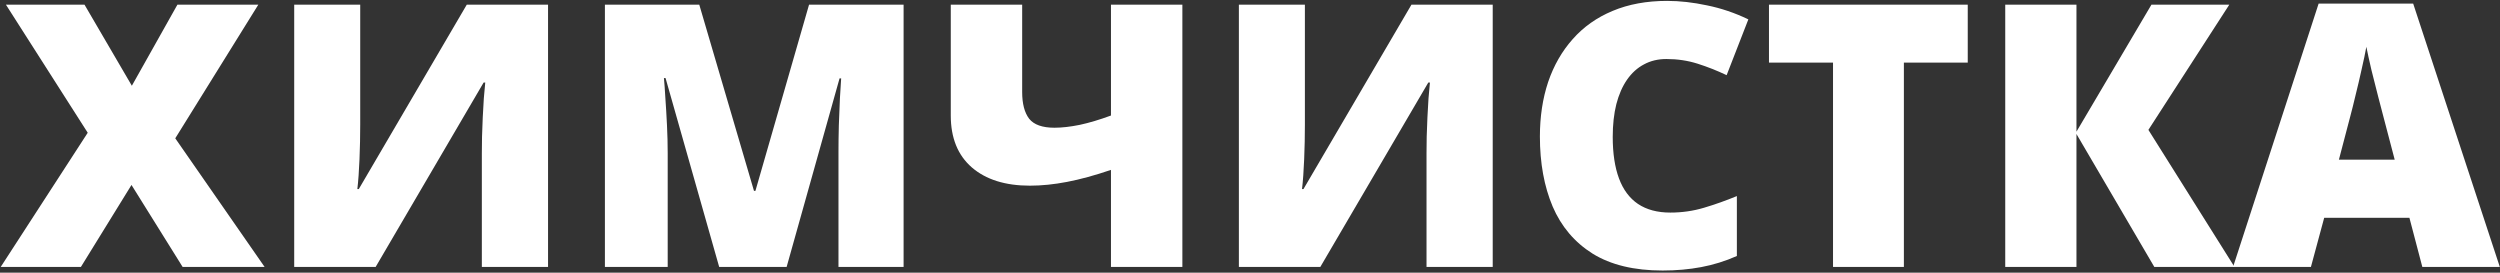
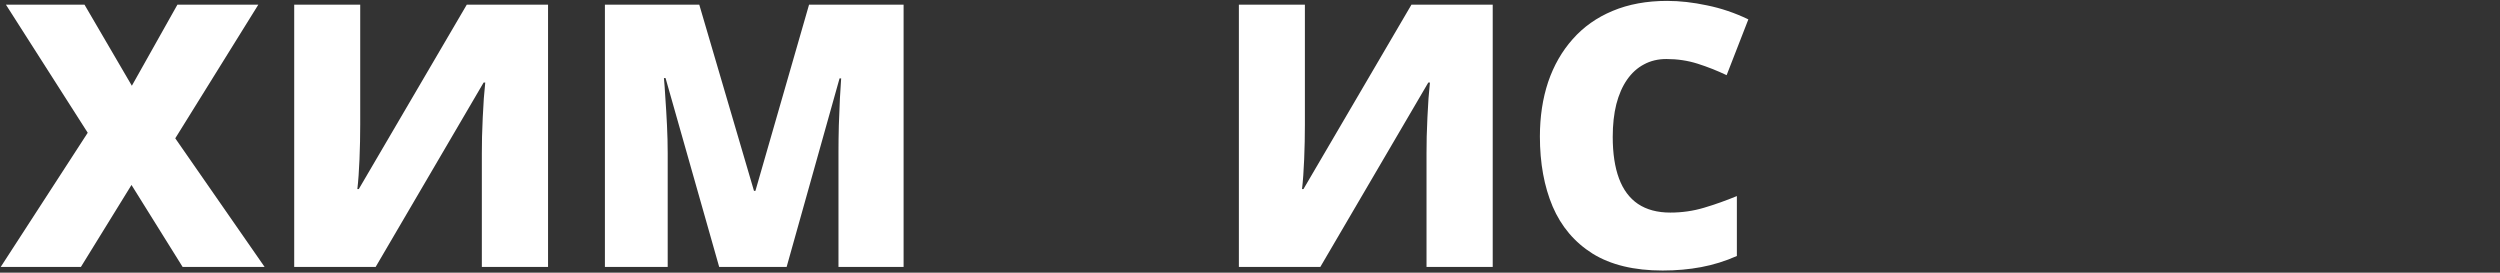
<svg xmlns="http://www.w3.org/2000/svg" width="871" height="95" viewBox="0 0 871 95" fill="none">
  <rect x="0" y="0" width="871" height="95" fill="#333333" stroke="none" />
  <path d="M92.188 93H63.625L45.812 64.438L28.188 93H0.25L30.562 46.25L2.062 1.625H29.438L45.938 29.875L61.812 1.625H90L61.062 48.188L92.188 93Z" fill="white" />
  <path d="M102.5 1.625H125.5V43.438C125.5 45.312 125.479 47.292 125.438 49.375C125.396 51.417 125.333 53.438 125.25 55.438C125.167 57.438 125.062 59.333 124.938 61.125C124.812 62.917 124.667 64.5 124.5 65.875H125L162.625 1.625H190.938V93H167.875V53.438C167.875 51.729 167.896 49.792 167.938 47.625C168.021 45.458 168.104 43.229 168.188 40.938C168.312 38.646 168.438 36.438 168.562 34.312C168.729 32.188 168.896 30.333 169.062 28.75H168.5L130.875 93H102.5V1.625Z" fill="white" />
  <path d="M250.562 93L231.875 27.188H231.312C231.479 28.896 231.646 31.208 231.812 34.125C232.021 37.042 232.208 40.188 232.375 43.562C232.542 46.938 232.625 50.188 232.625 53.312V93H210.75V1.625H243.625L262.688 66.5H263.188L281.875 1.625H314.812V93H292.125V52.938C292.125 50.062 292.167 46.979 292.25 43.688C292.375 40.354 292.5 37.229 292.625 34.312C292.792 31.354 292.938 29.021 293.062 27.312H292.5L274.062 93H250.562Z" fill="white" />
-   <path d="M411.938 93H387.062V59.188C381.438 61.104 376.333 62.5 371.75 63.375C367.208 64.25 362.896 64.688 358.812 64.688C350.229 64.688 343.479 62.562 338.562 58.312C333.688 54.062 331.25 48.042 331.25 40.25V1.625H356.125V32.062C356.125 36.146 356.938 39.25 358.562 41.375C360.229 43.458 363.167 44.5 367.375 44.5C369.958 44.5 372.896 44.167 376.188 43.5C379.479 42.792 383.104 41.708 387.062 40.25V1.625H411.938V93Z" fill="white" />
  <path d="M431.625 1.625H454.625V43.438C454.625 45.312 454.604 47.292 454.562 49.375C454.521 51.417 454.458 53.438 454.375 55.438C454.292 57.438 454.188 59.333 454.062 61.125C453.938 62.917 453.792 64.5 453.625 65.875H454.125L491.75 1.625H520.062V93H497V53.438C497 51.729 497.021 49.792 497.062 47.625C497.146 45.458 497.229 43.229 497.312 40.938C497.438 38.646 497.562 36.438 497.688 34.312C497.854 32.188 498.021 30.333 498.188 28.75H497.625L460 93H431.625V1.625Z" fill="white" />
  <path d="M580.562 20.562C577.646 20.562 575.042 21.188 572.75 22.438C570.458 23.646 568.5 25.417 566.875 27.75C565.25 30.083 564 32.938 563.125 36.312C562.292 39.646 561.875 43.438 561.875 47.688C561.875 53.438 562.604 58.271 564.062 62.188C565.521 66.104 567.729 69.062 570.688 71.062C573.688 73.062 577.438 74.062 581.938 74.062C586.021 74.062 589.938 73.5 593.688 72.375C597.479 71.25 601.292 69.896 605.125 68.312V89.188C601.083 90.979 596.938 92.271 592.688 93.062C588.479 93.854 584 94.25 579.25 94.25C569.333 94.25 561.208 92.292 554.875 88.375C548.583 84.417 543.938 78.938 540.938 71.938C537.979 64.938 536.5 56.812 536.5 47.562C536.5 40.646 537.458 34.312 539.375 28.562C541.333 22.812 544.188 17.833 547.938 13.625C551.688 9.375 556.312 6.104 561.812 3.812C567.354 1.479 573.688 0.312 580.812 0.312C585.229 0.312 589.875 0.833 594.75 1.875C599.667 2.875 604.458 4.5 609.125 6.75L601.562 26.188C598.229 24.604 594.854 23.271 591.438 22.188C588.021 21.104 584.396 20.562 580.562 20.562Z" fill="white" />
-   <path d="M663.312 93H638.625V21.812H616.312V1.625H685.562V21.812H663.312V93Z" fill="white" />
-   <path d="M778.5 93H750.562L723.438 46.688V93H698.625V1.625H723.438V45.875L749.562 1.625H776.688L748.5 45.25L778.5 93Z" fill="white" />
-   <path d="M843.938 93L839.438 75.875H809.75L805.125 93H778L807.812 1.25H840.75L870.938 93H843.938ZM834.312 55.625L830.375 40.625C829.958 39 829.354 36.688 828.562 33.688C827.771 30.646 826.979 27.521 826.188 24.312C825.438 21.062 824.854 18.396 824.438 16.312C824.062 18.396 823.521 20.979 822.812 24.062C822.146 27.104 821.438 30.125 820.688 33.125C819.979 36.125 819.354 38.625 818.812 40.625L814.875 55.625H834.312Z" fill="white" />
</svg>